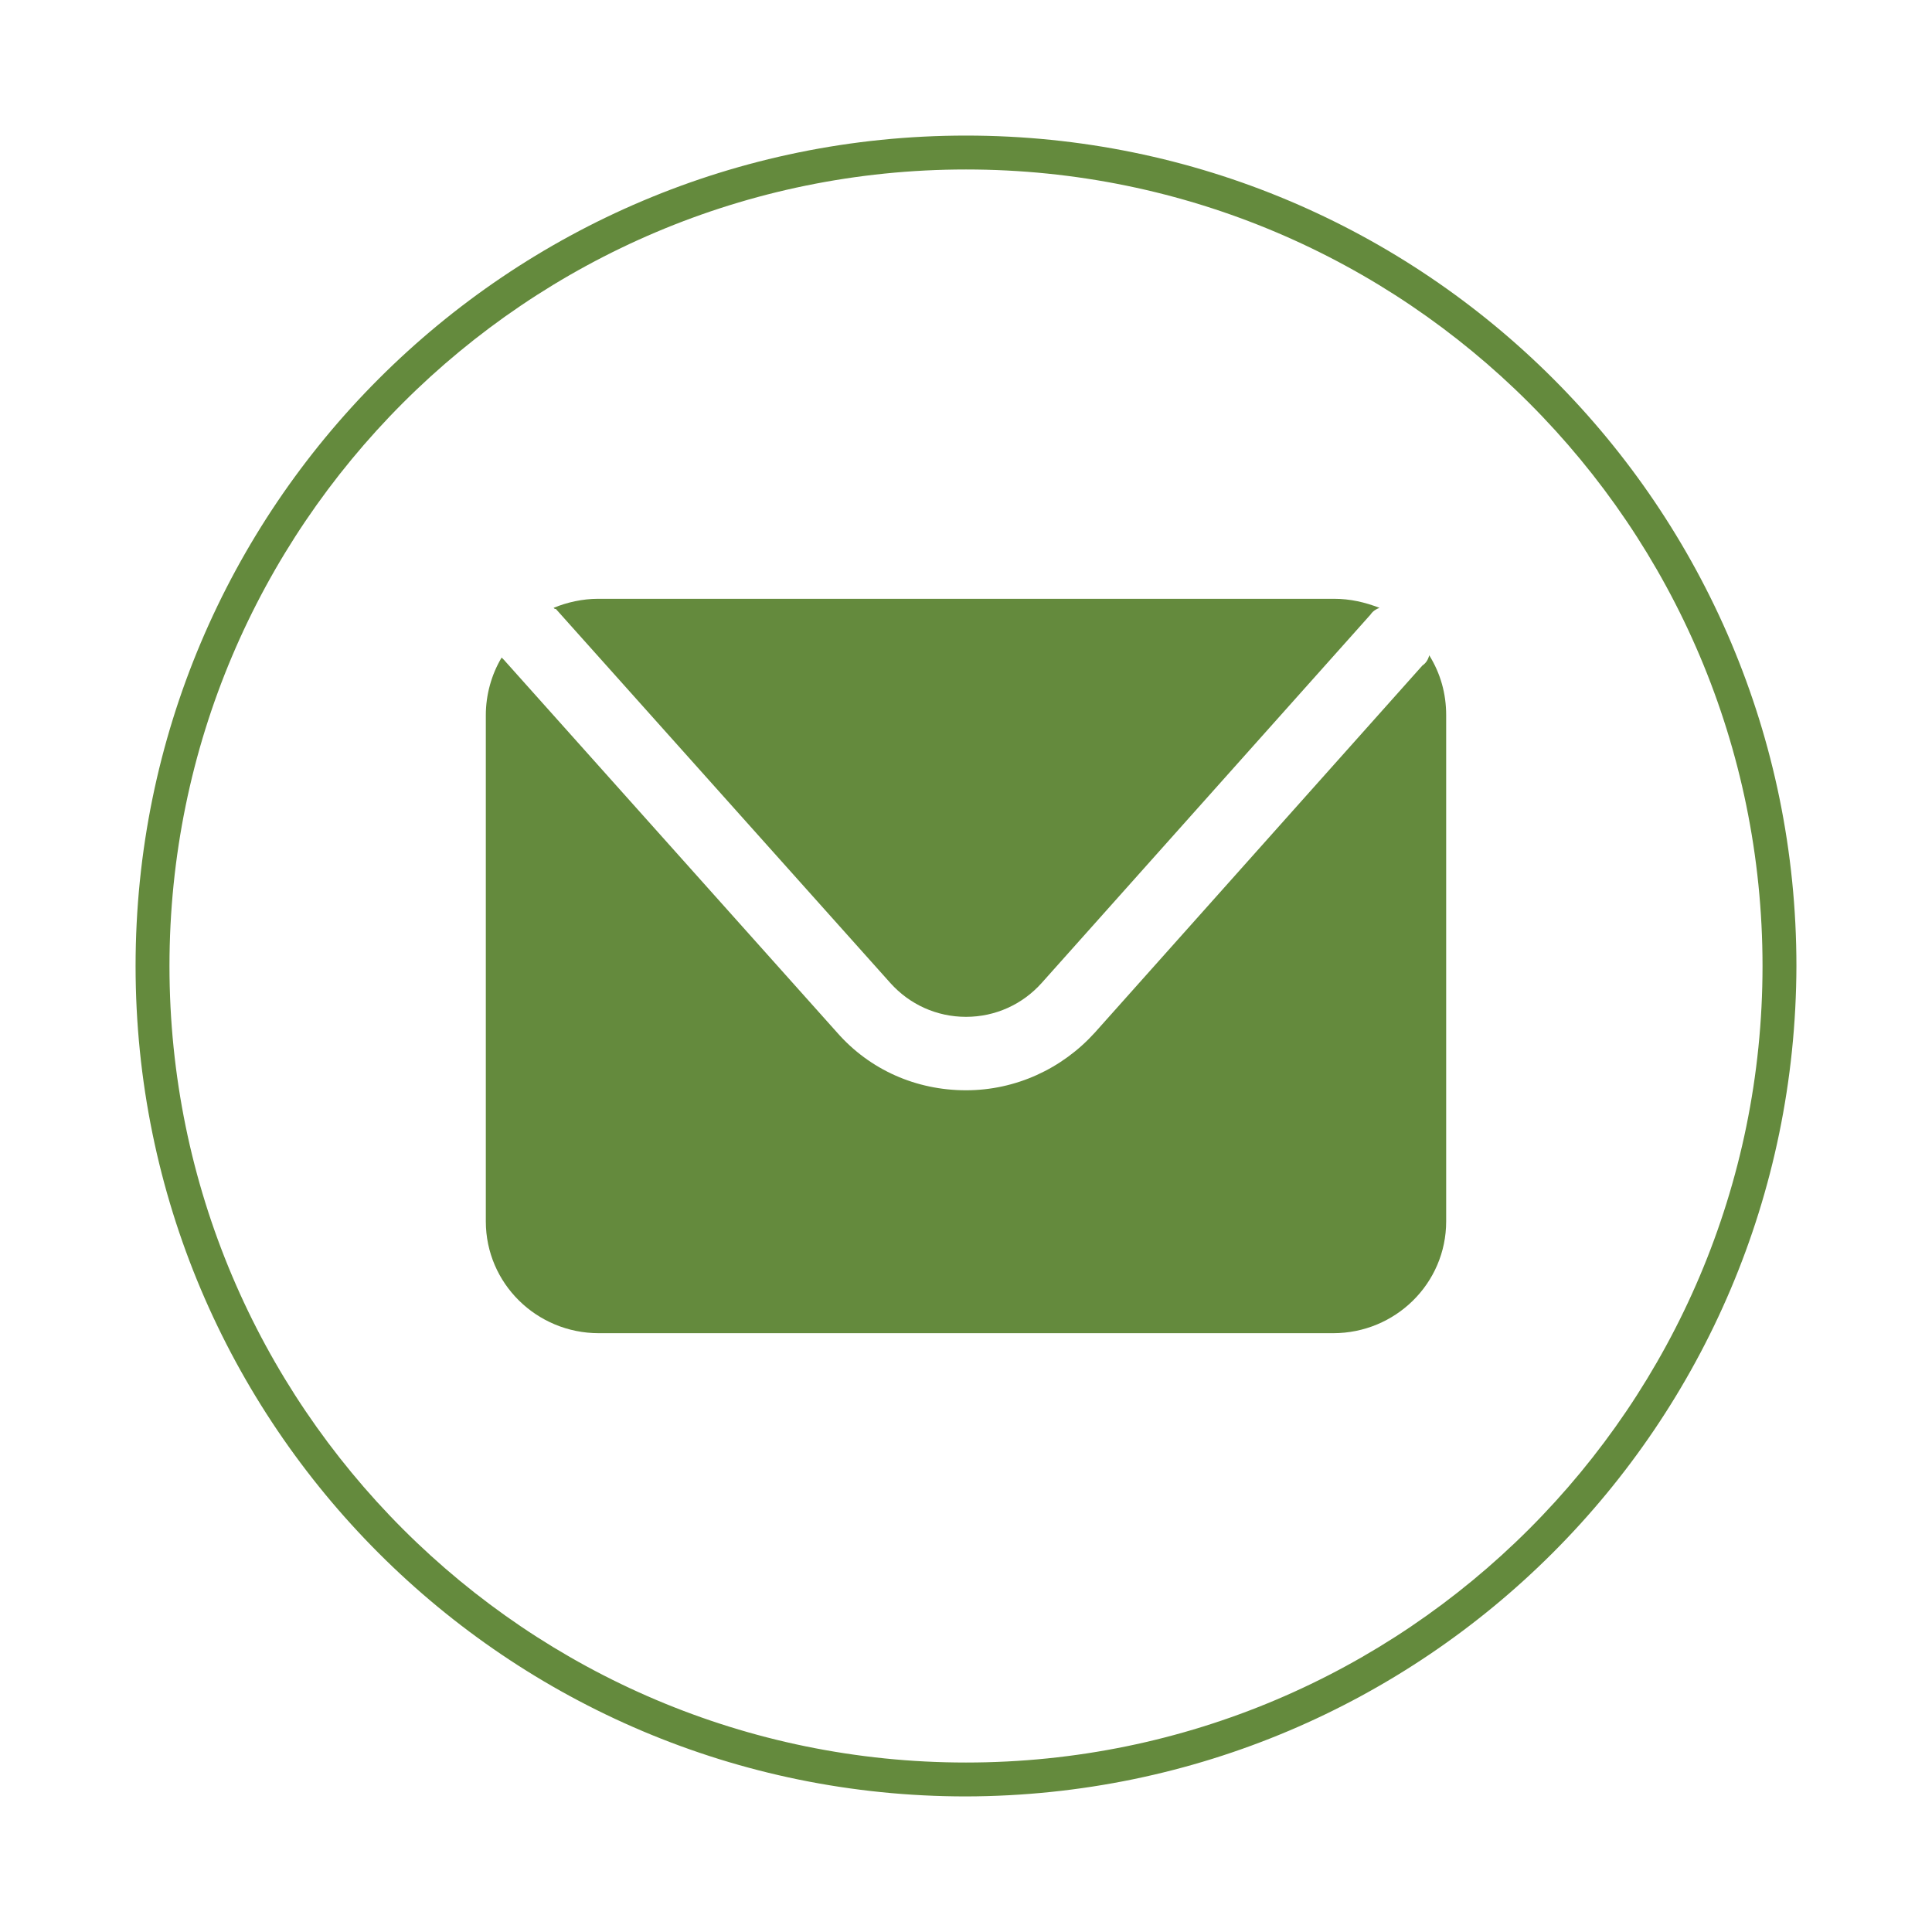
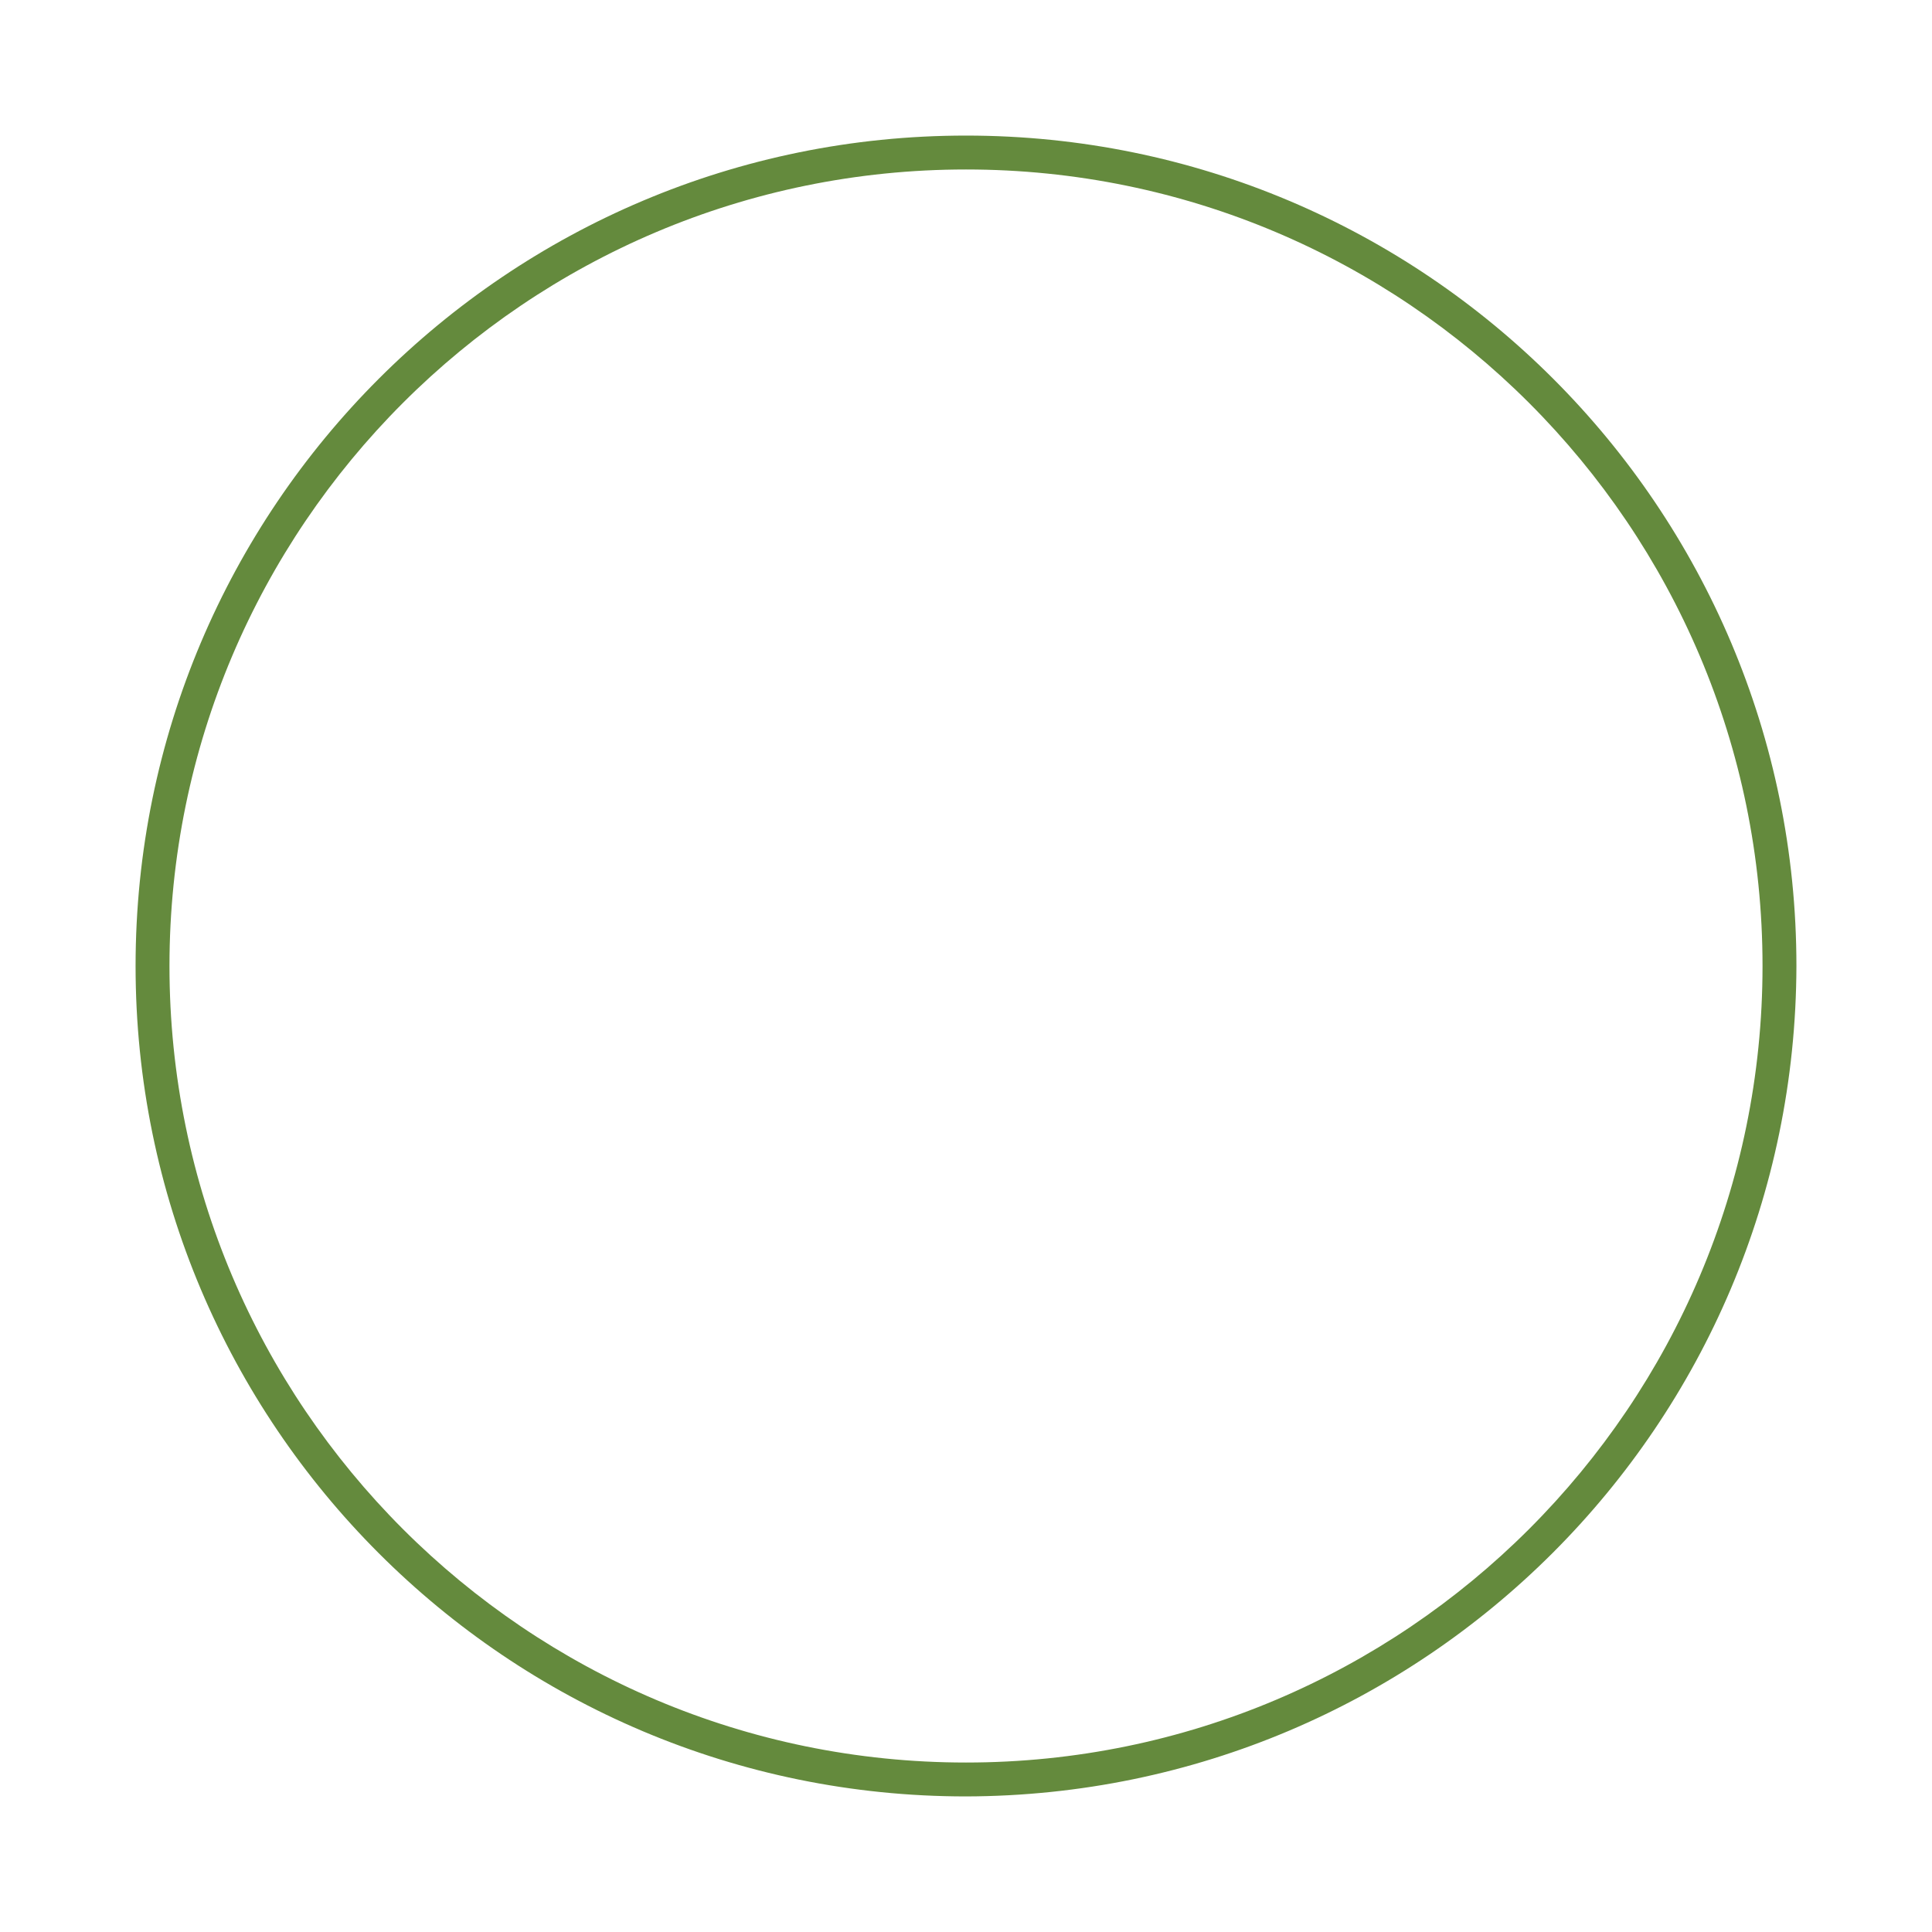
<svg xmlns="http://www.w3.org/2000/svg" version="1.1" id="Layer_1" x="0px" y="0px" width="171px" height="171px" viewBox="0 0 171 171" style="enable-background:new 0 0 171 171;" xml:space="preserve">
  <style type="text/css">
	.st0{fill:#648A3D;}
</style>
  <g id="Layer_2_3_">
    <g id="Layer_1-2_2_">
      <path class="st0" d="M85.5,159C44.9,159,12,126.1,12,85.5S44.9,12,85.5,12S159,44.9,159,85.5C158.9,126.1,126.1,158.9,85.5,159z     M85.5,15C46.6,15,15,46.6,15,85.5S46.6,156,85.5,156S156,124.4,156,85.5C156,46.6,124.4,15,85.5,15z" />
-       <path class="st0" d="M49.2,53.9L78.8,87c1.7,1.9,4.1,3,6.7,3c2.6,0,5-1.1,6.7-3l29.1-32.6c0.2-0.3,0.5-0.5,0.8-0.6    c-1.3-0.5-2.6-0.8-4-0.8H52.9c-1.3,0-2.7,0.3-3.9,0.8C49.1,53.9,49.1,53.9,49.2,53.9z" />
-       <path class="st0" d="M126.5,58c-0.1,0.4-0.3,0.7-0.6,0.9l-29,32.5c-2.9,3.2-7,5.1-11.4,5.1c-4.4,0-8.5-1.8-11.4-5.1l-29.5-33    l-0.2-0.2c-0.9,1.5-1.4,3.3-1.4,5.1v44.8c0,5.5,4.5,9.9,10,9.9c0,0,0,0,0,0h65c5.5,0,10-4.4,10-9.9c0,0,0,0,0,0V63.3    C128,61.4,127.5,59.6,126.5,58" />
    </g>
  </g>
</svg>